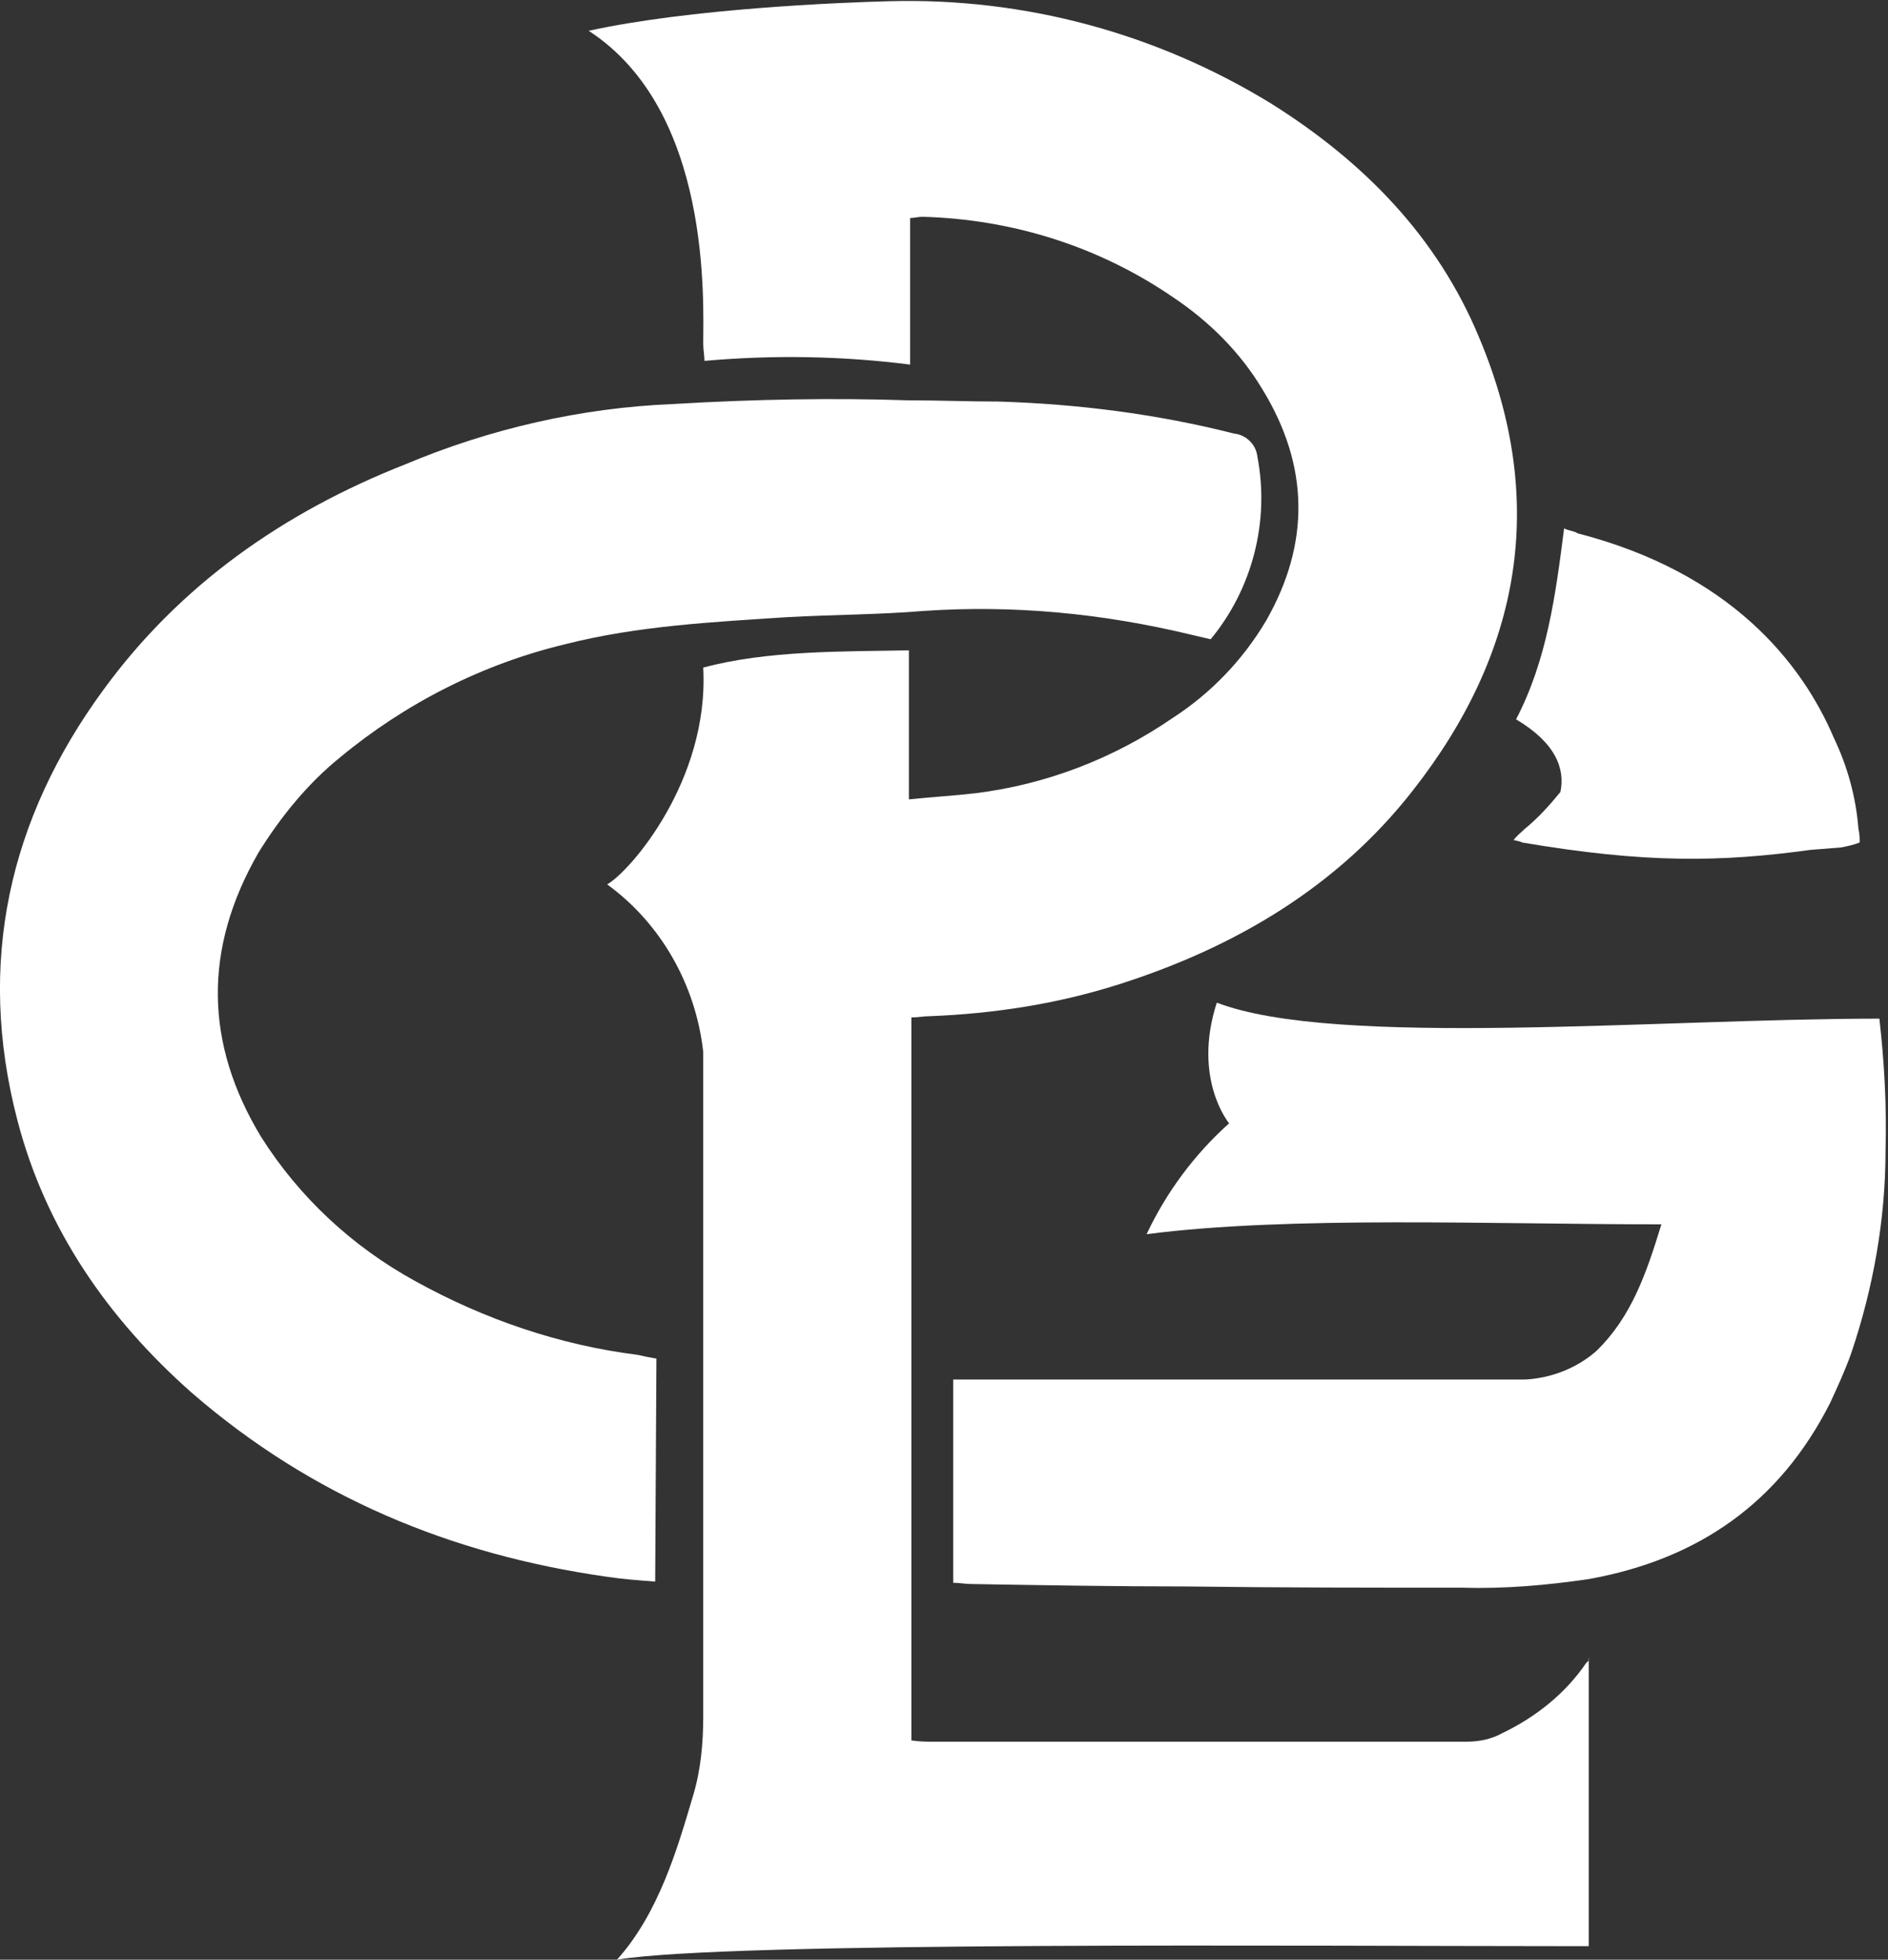
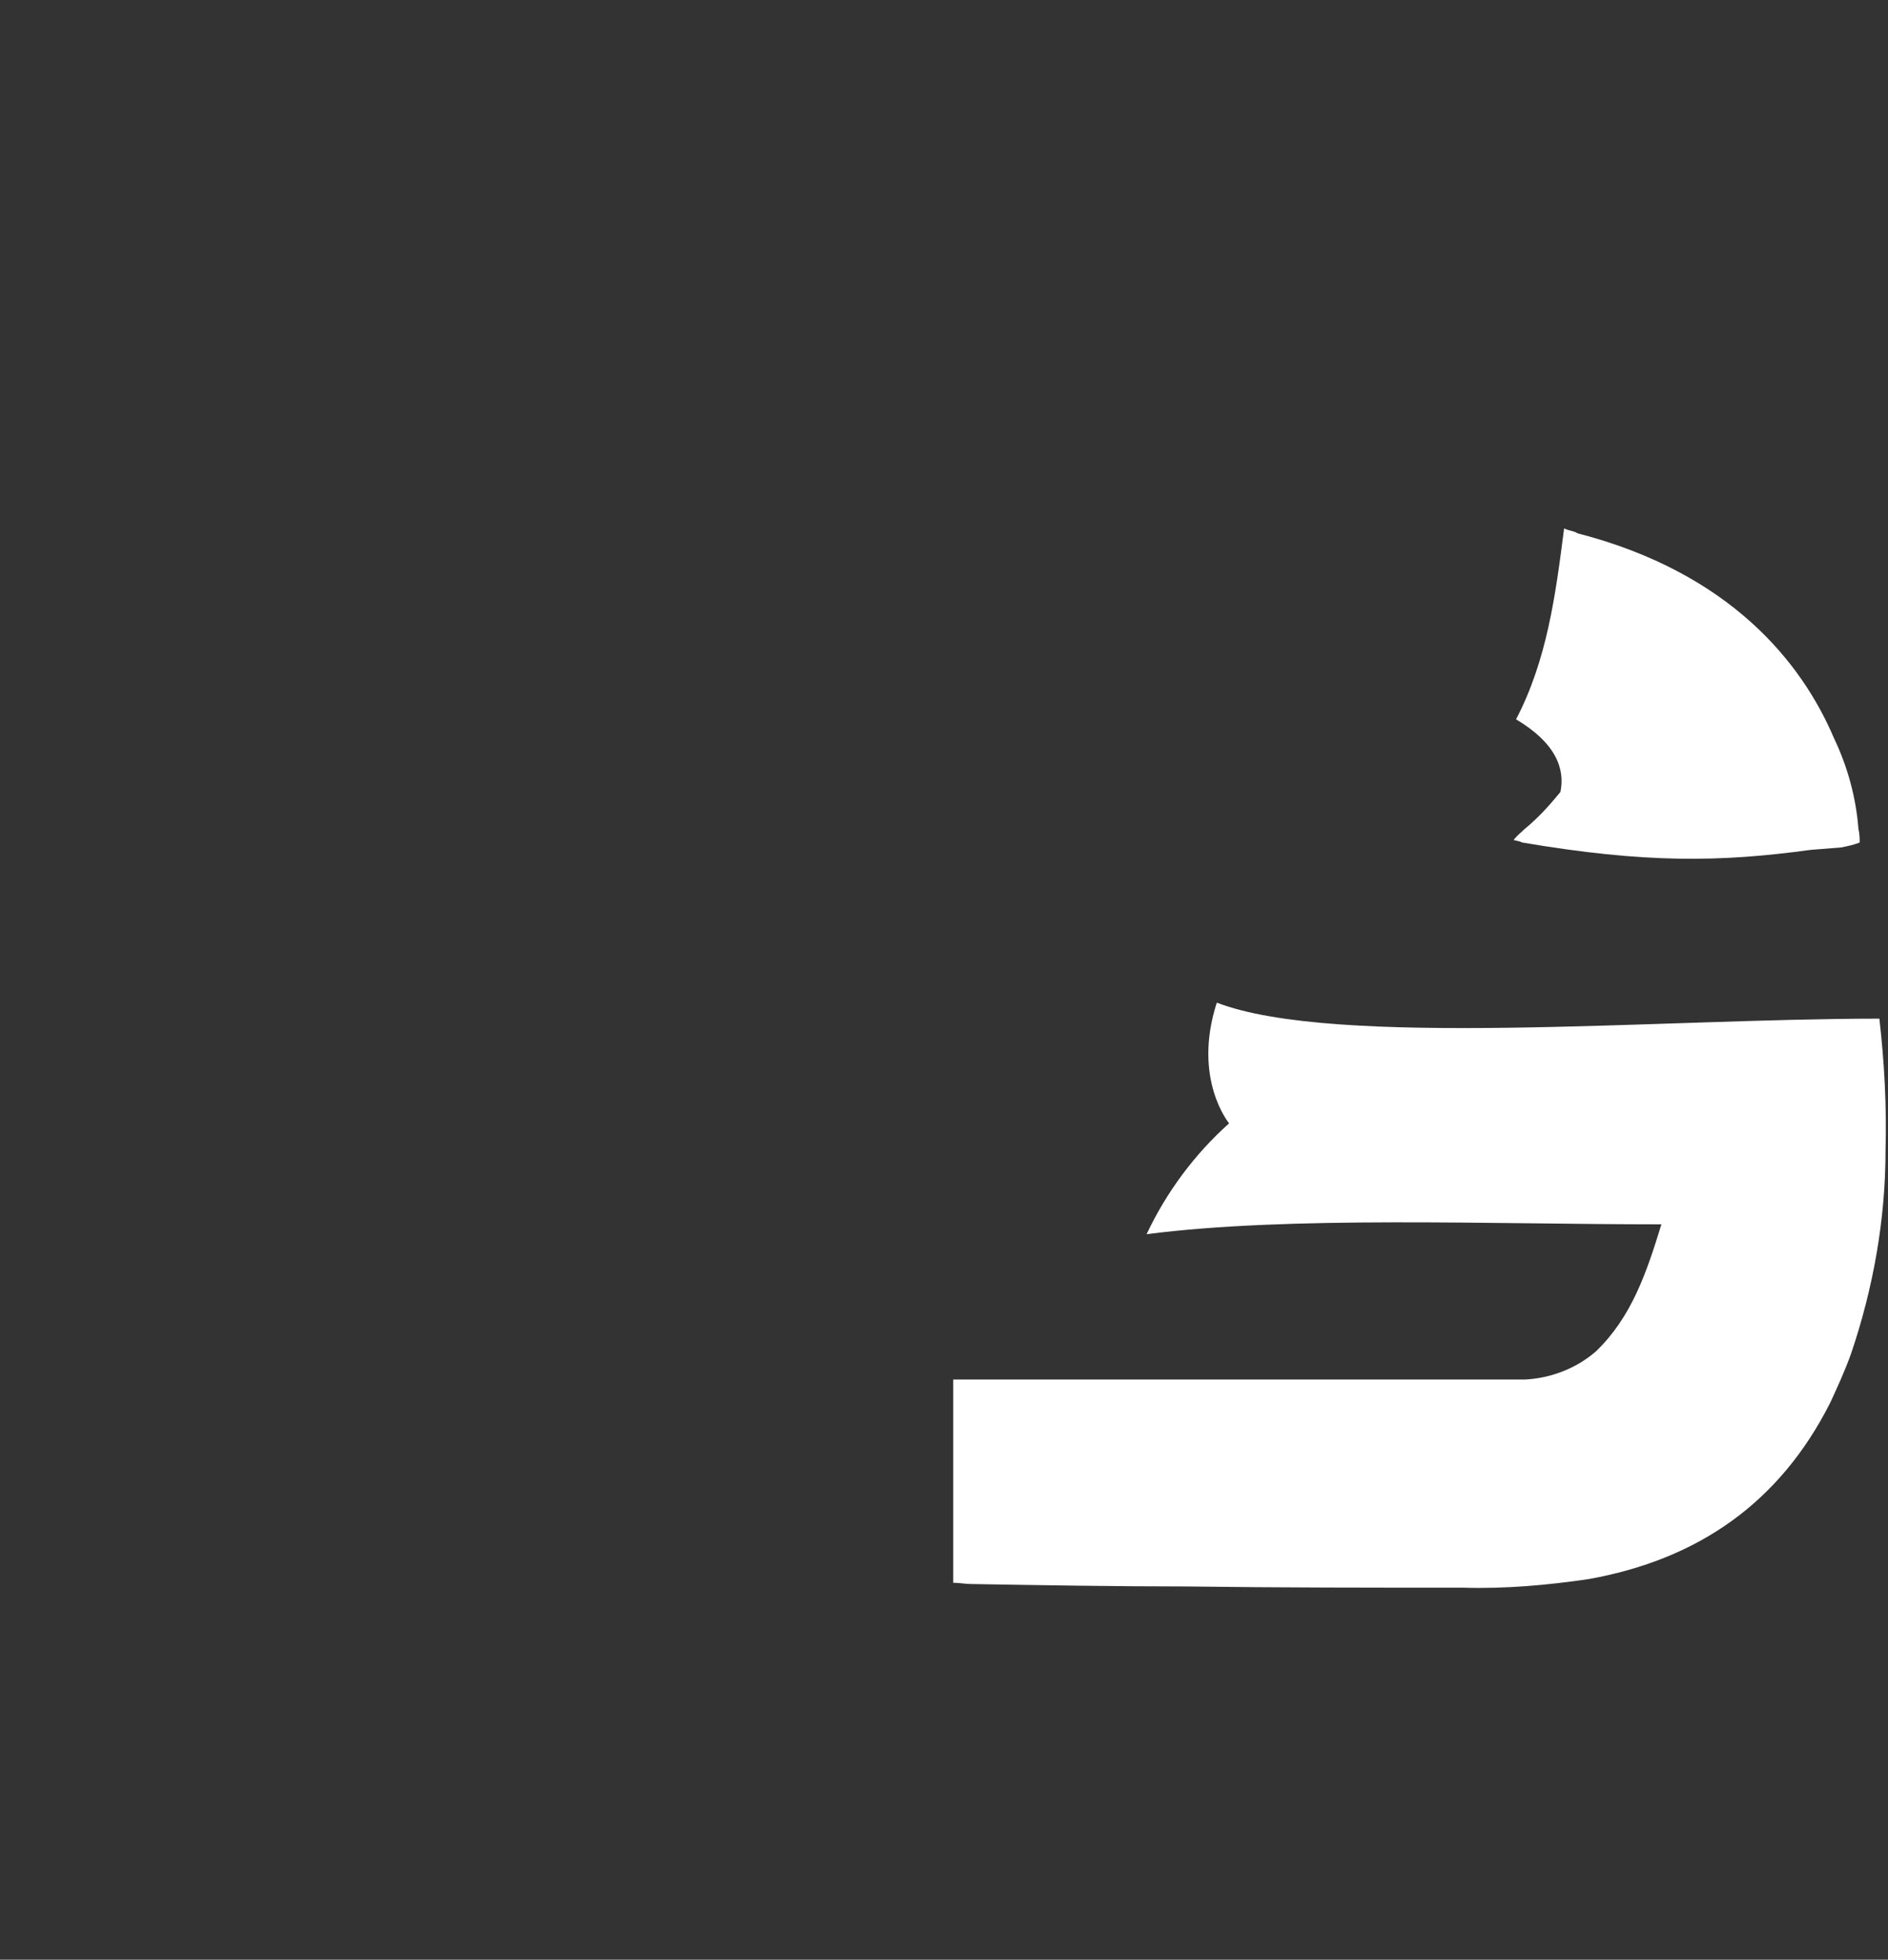
<svg xmlns="http://www.w3.org/2000/svg" id="Слой_1" x="0px" y="0px" viewBox="0 0 153.3 159.1" style="enable-background:new 0 0 153.3 159.1;" xml:space="preserve">
  <rect x="0" y="0" width="153.3" height="159.1" fill="#333333" stroke="none" />
  <style type="text/css"> .st0{fill-rule:evenodd;clip-rule:evenodd;fill:#FFFFFF;} </style>
  <title>GPLРесурс 1</title>
  <g id="Слой_2_1_">
    <g id="Layer_1">
-       <path class="st0" d="M128.8,135c-1.7,2.5-4.1,4.4-6.8,5.7c-0.9,0.5-1.9,0.7-2.9,0.7c-14.5,0-28.9,0-43.4,0c-0.5,0-1,0-1.7-0.1 V82.6c0.6,0,1-0.1,1.5-0.1c5.2-0.2,10.4-1,15.4-2.6c9.4-3,17.7-7.9,23.8-15.7c8.8-11.2,11-23.5,5.4-36.8 c-3.4-8.2-9.4-14.3-16.9-19c-9.3-5.7-20-8.6-31-8.3c-4,0.1-16.2,0.6-24.4,2.4c10,6.5,9.3,22,9.3,25.4c0,0.5,0.1,1,0.1,1.4 c5.6-0.5,11.2-0.4,16.7,0.3c0-4,0-8,0-11.9c0.3,0,0.7-0.1,1-0.1c7.3,0.2,14.3,2.4,20.3,6.5c3,2,5.5,4.5,7.3,7.5 c3.8,6.2,3.9,12.5,0.3,18.8c-1.9,3.2-4.5,5.9-7.6,7.9c-4.8,3.3-10.3,5.4-16,6.1c-1.7,0.2-3.5,0.3-5.4,0.5V52.8 c-5.4,0.1-11.5,0-16.7,1.4c0.5,9.2-6,16.6-7.8,17.6c4.4,3.2,7.2,8.2,7.8,13.6c0,18.5,0,35.5,0,54c0,2.1-0.2,4.3-0.8,6.3 c-1.3,4.4-2.8,9.6-6.2,13.4c8.9-1.5,56.6-1.1,76.8-1.1c0.7,0,1.3,0,2.1,0v-23.4C129.1,134.8,128.9,134.9,128.8,135z" />
-       <path class="st0" d="M53.3,110.3c-0.6-0.1-1.1-0.2-1.5-0.3c-6.4-0.8-12.5-2.9-18.1-6c-5.1-2.8-9.4-6.8-12.5-11.7 c-4.6-7.6-4.7-15.3-0.2-23.1c1.8-2.9,4-5.6,6.6-7.7c5.3-4.4,11.6-7.6,18.3-9.2c5.9-1.5,12-1.8,18.1-2.2c3.7-0.2,7.4-0.2,11-0.5 c7.3-0.5,14.5,0.2,21.6,1.9l1.7,0.4c3.4-4.1,4.8-9.6,3.8-14.8c-0.1-1-0.9-1.8-1.9-1.9c-6.3-1.6-12.7-2.4-19.1-2.6 c-2.4,0-4.9-0.1-7.4-0.1c-5.9-0.2-12.3-0.1-19,0.3c-7.5,0.3-14.9,2-21.8,4.9C23,41.6,14.6,47.5,8.4,56c-7.7,10.5-10.3,22.2-7,34.9 c2.3,8.9,7.4,16.2,14.2,22.2c9.7,8.4,21,13.1,33.6,14.9c1.3,0.2,2.6,0.3,4,0.4L53.3,110.3z" />
      <path class="st0" d="M152.6,82.7c-17.9,0-44.2,2.4-53.8-1.3c-2,6.2,1,9.8,1,9.8c-2.8,2.5-5.1,5.6-6.7,9 c11.6-1.5,27.9-0.8,41.8-0.8c-1.2,3.9-2.4,7.5-5.3,10.3c-1.6,1.4-3.7,2.2-5.8,2.3c-14.8,0-29.6,0-44.4,0h-2v16.5 c0.5,0,1,0.1,1.4,0.1c5.9,0.1,11.8,0.2,17.6,0.2c7.5,0.1,15,0.1,22.4,0.1c3.4,0.1,6.8-0.2,10.2-0.7c8.9-1.6,15.5-6.2,19.6-14.3 c0.6-1.3,1.2-2.6,1.7-4c1.8-5.3,2.8-10.9,2.8-16.5C153.2,89.8,153,86.2,152.6,82.7z" />
      <path class="st0" d="M126.7,64.3L126.7,64.3c-0.9,1.1-1.8,2.1-2.9,3c-0.3,0.3-0.6,0.5-0.9,0.9c0.4,0.1,0.5,0.1,0.7,0.2 c10,1.7,16.1,1.6,23.4,0.6l2.5-0.2c0.5-0.1,1-0.2,1.5-0.4c0-0.3,0-0.7-0.1-1.1c-0.2-2.6-0.9-5.1-2-7.4 c-2.6-6.1-8.4-13.4-20.8-16.6c-0.3-0.2-0.7-0.2-1.1-0.4c-0.7,5.5-1.4,10.7-3.9,15.5C126.3,60.3,127.1,62.4,126.7,64.3z" />
    </g>
  </g>
</svg>